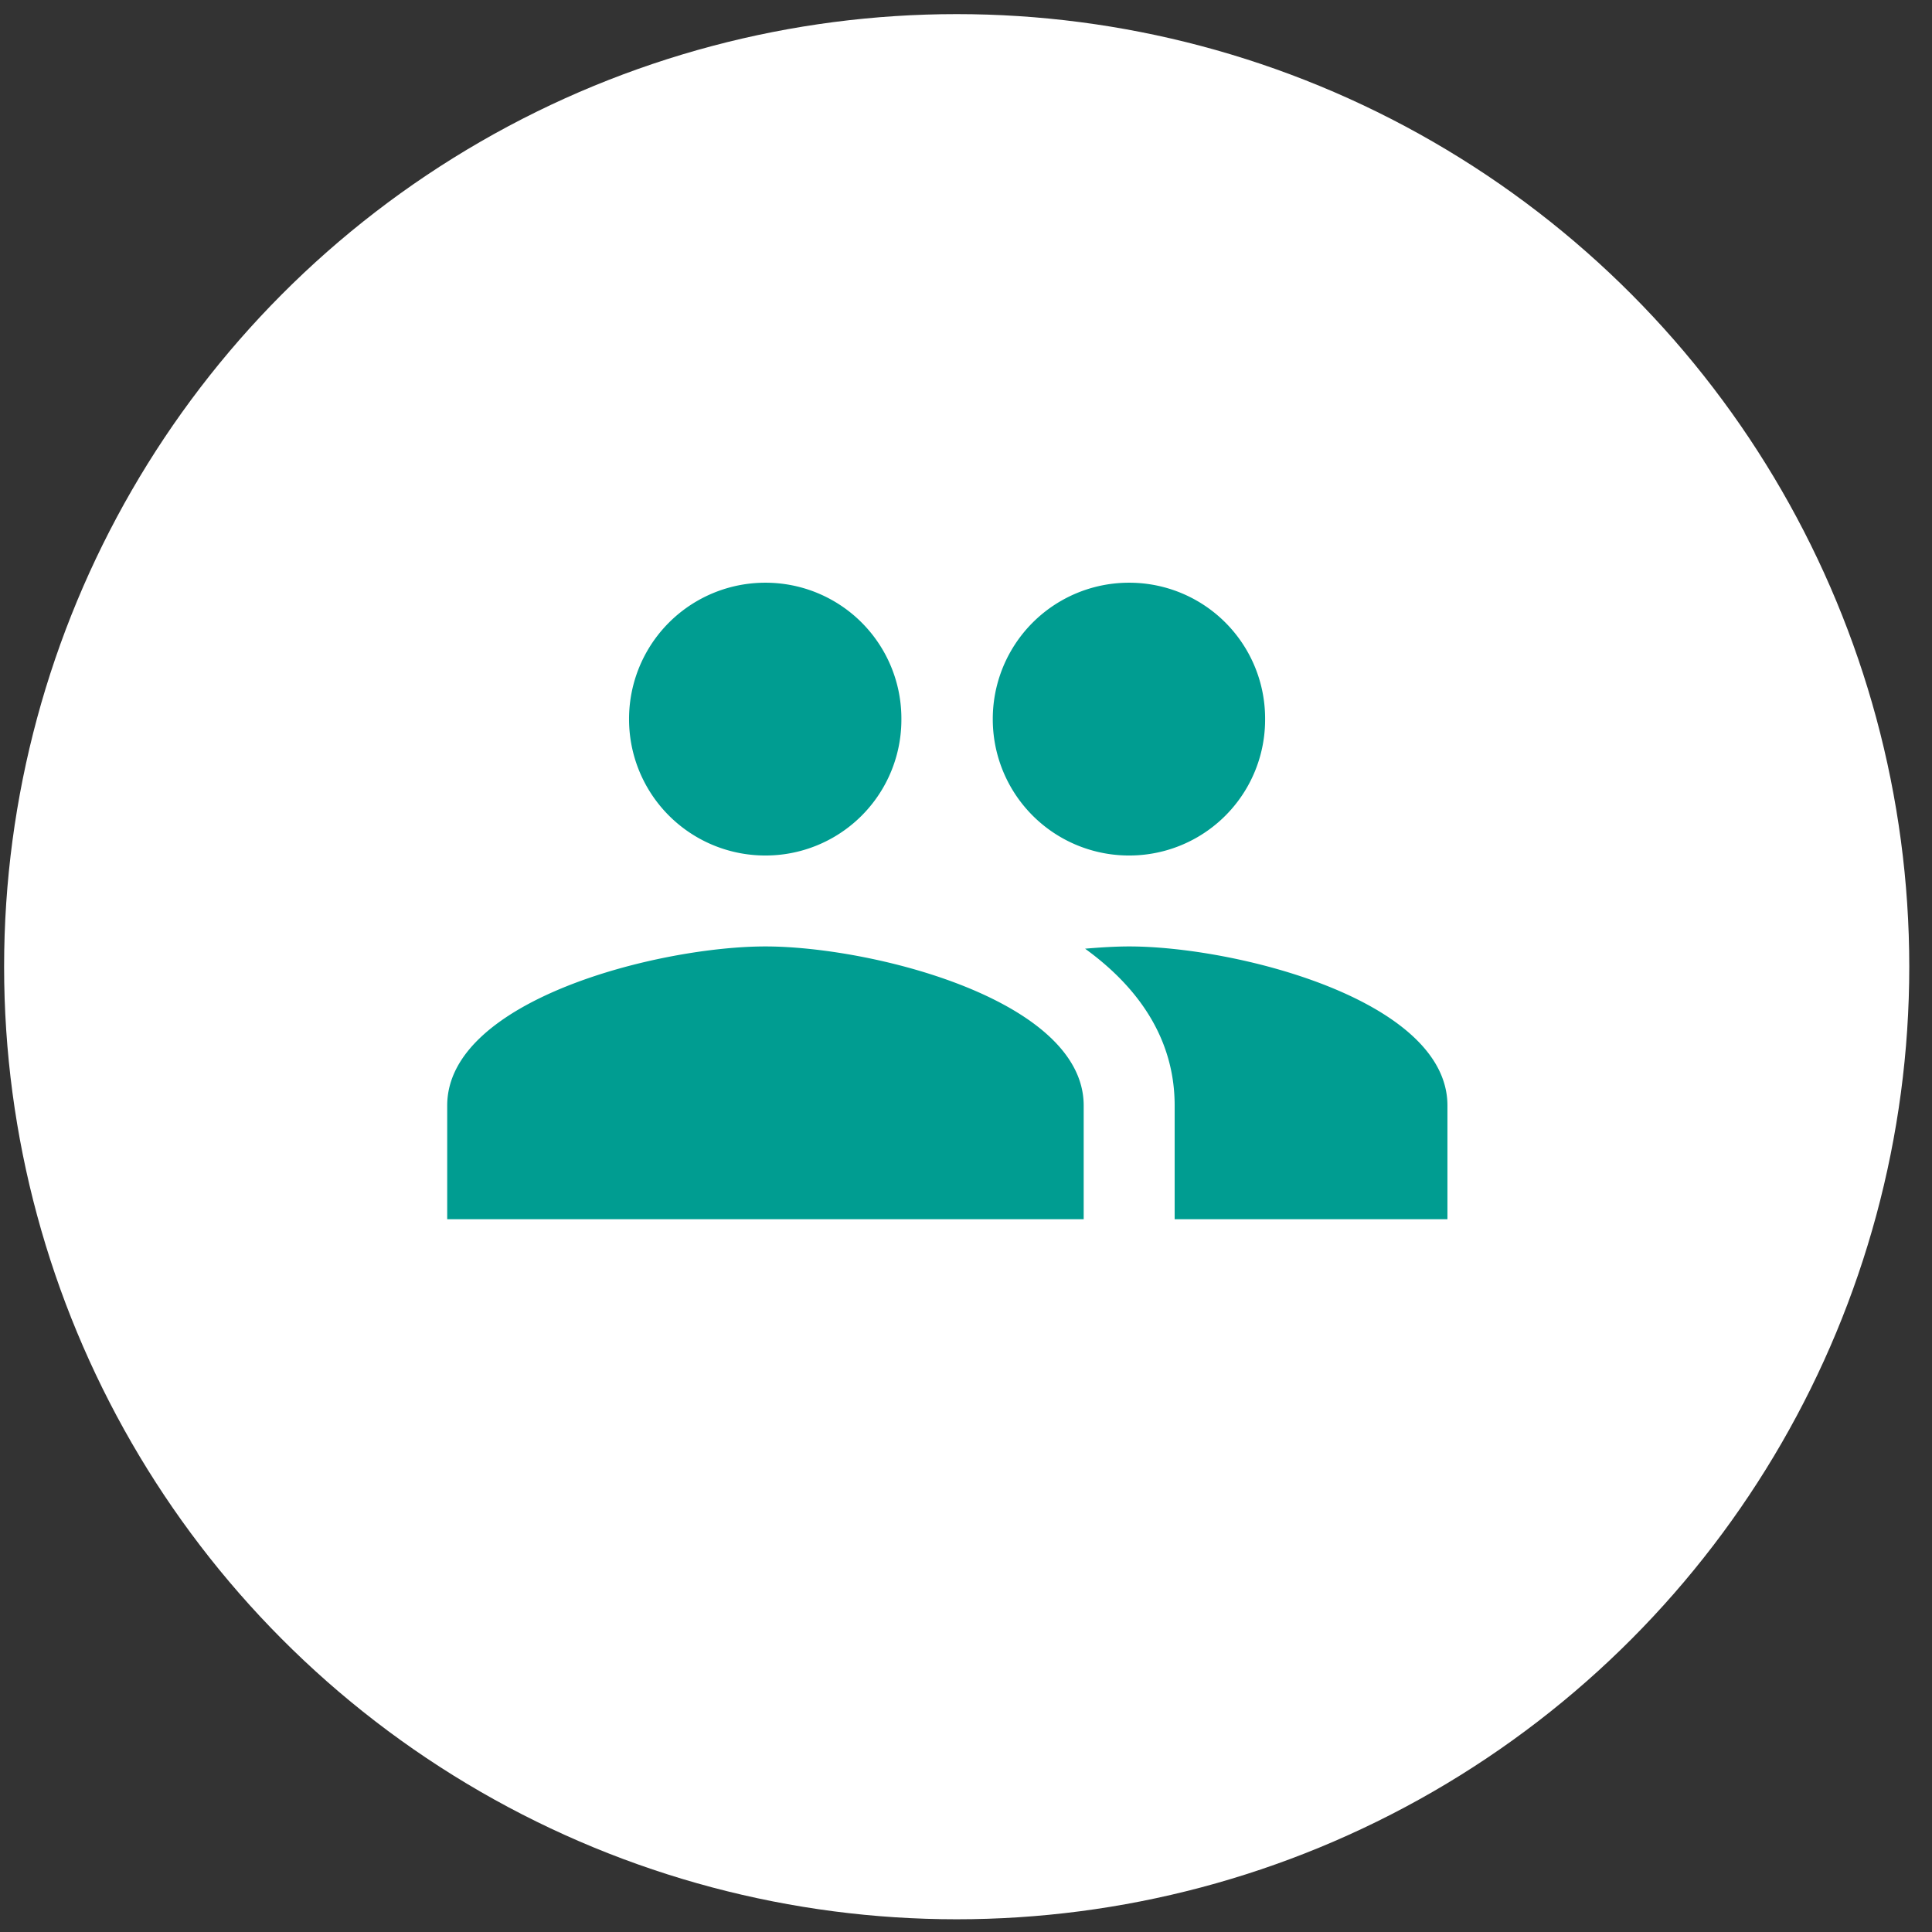
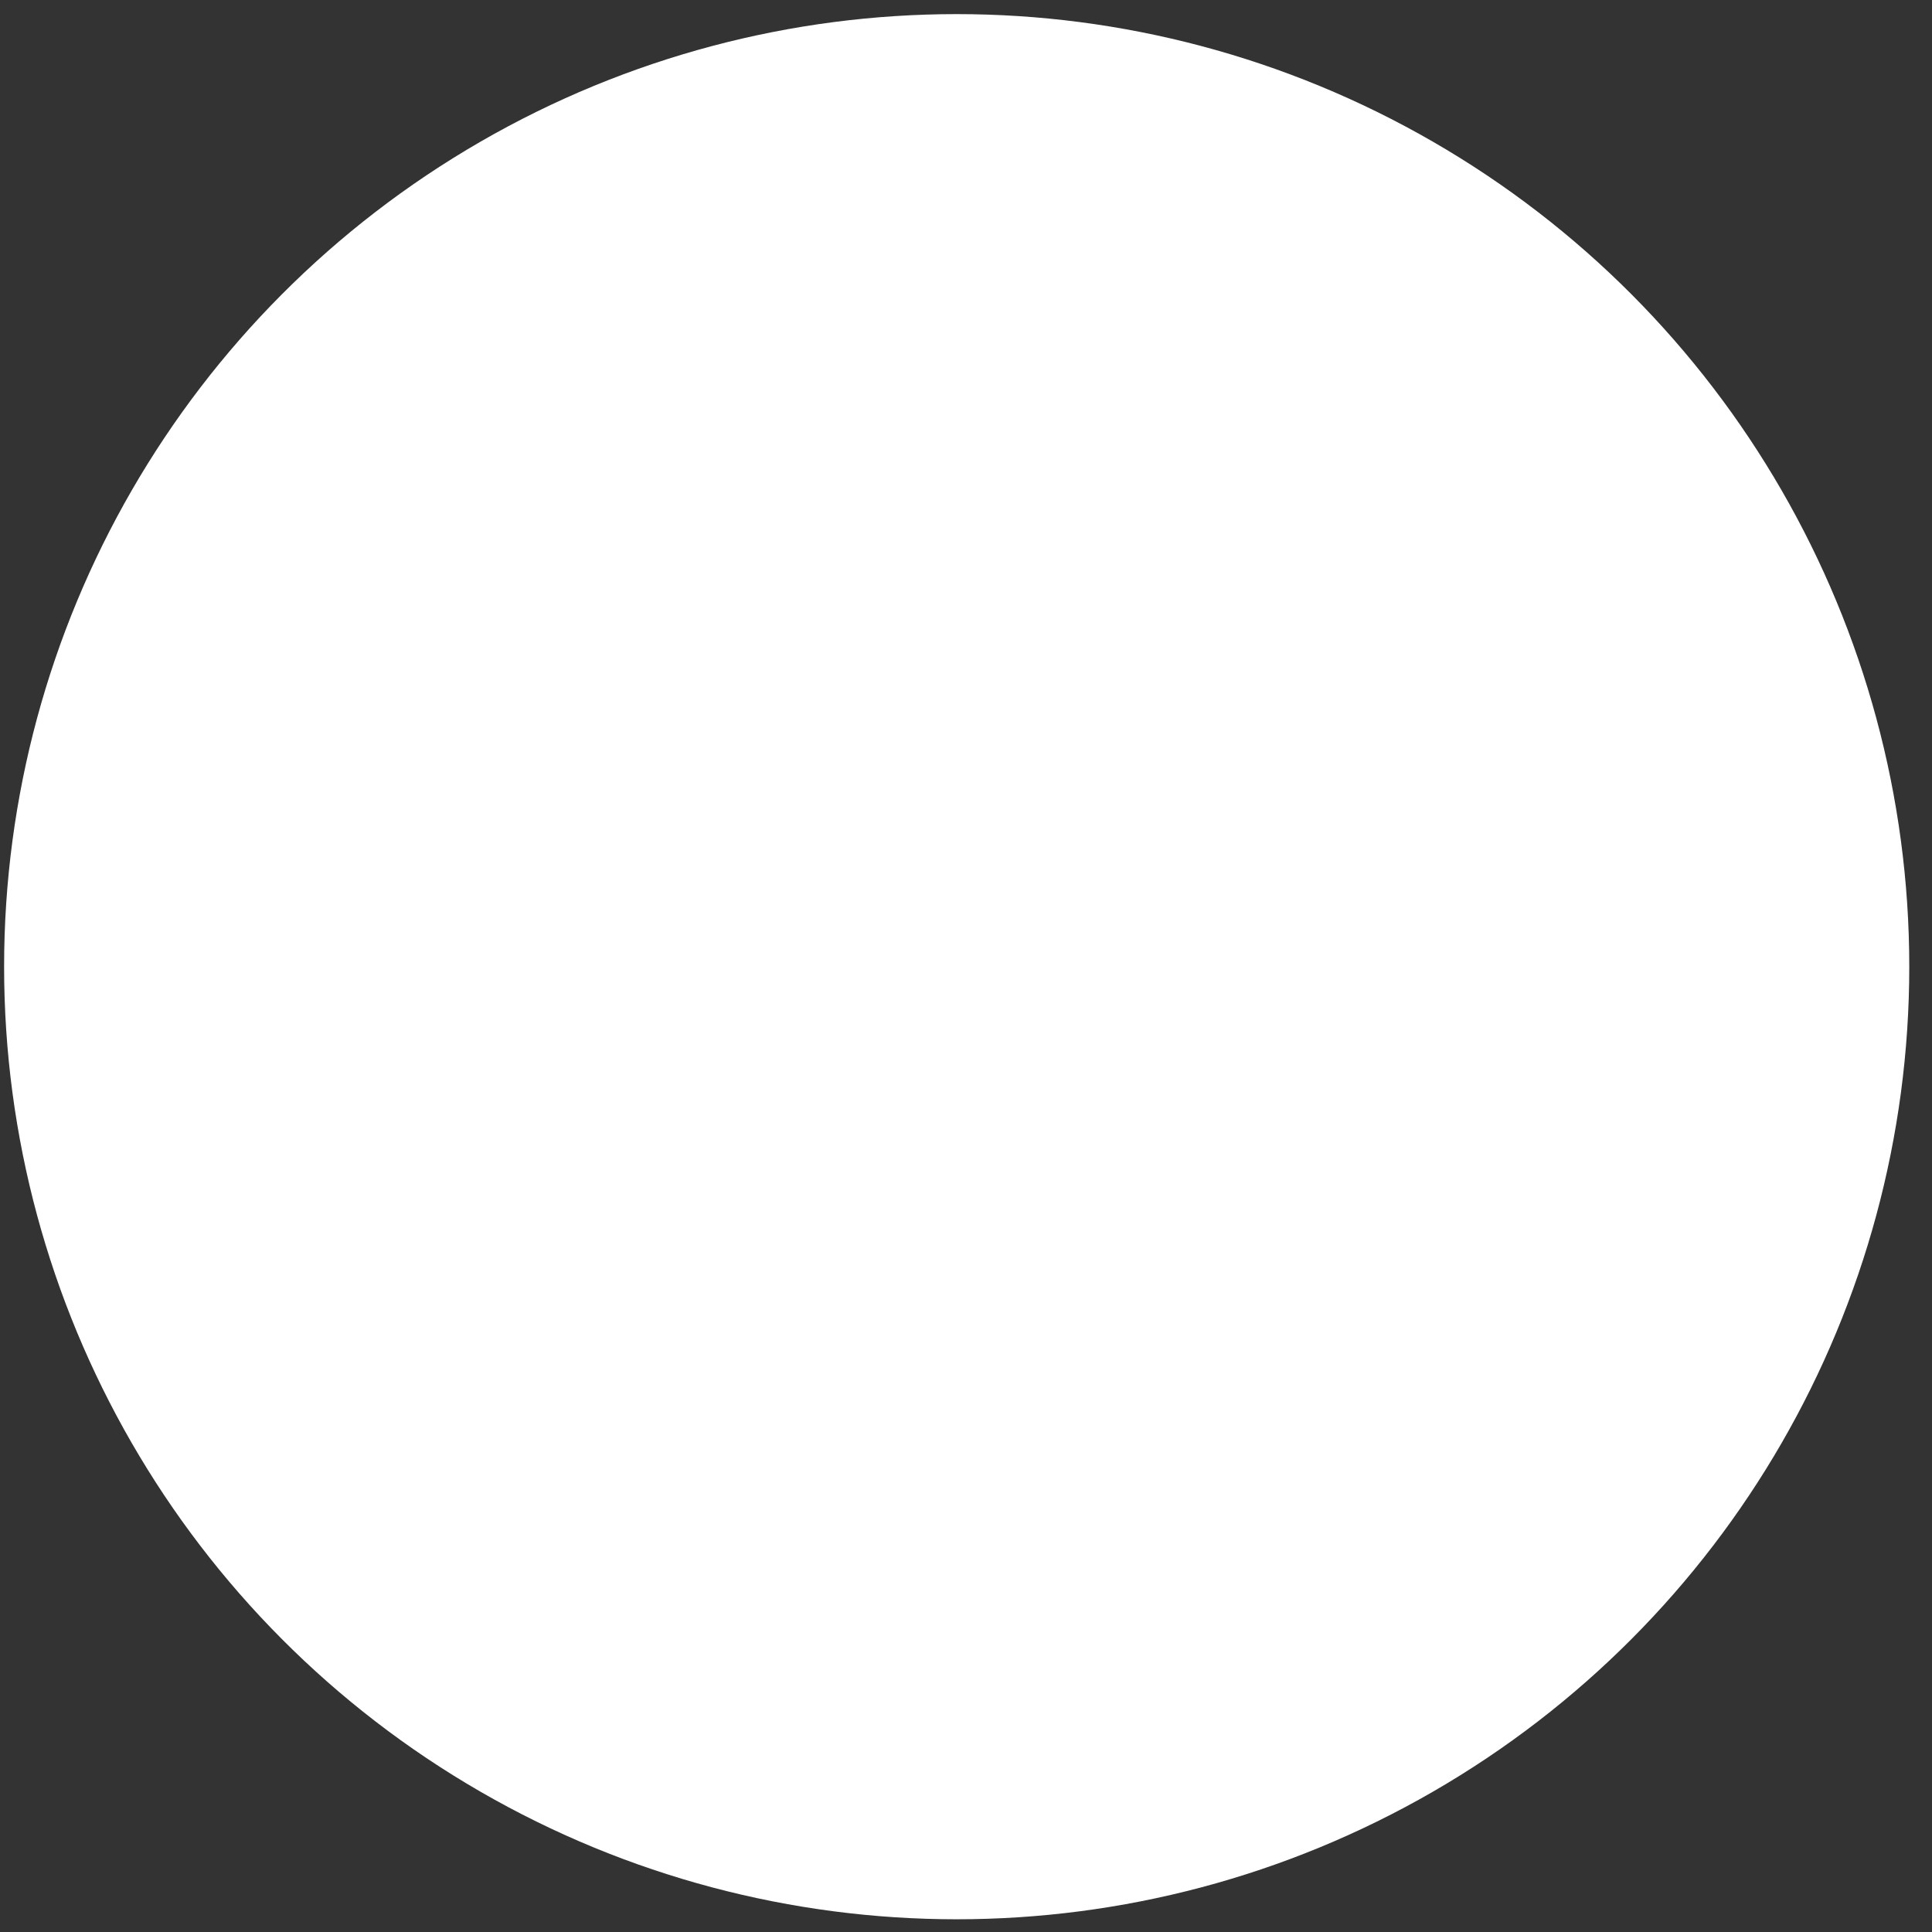
<svg xmlns="http://www.w3.org/2000/svg" width="72" height="72" viewBox="0 0 72 72">
  <rect x="0" y="0" width="72" height="72" fill="#333333" stroke="none" />
  <title>main target group icon</title>
  <g id="Design" fill="none" fill-rule="evenodd">
    <g id="04_festival-detail" transform="translate(-1136 -1446)">
      <g id="Group-7" transform="translate(-28.753 1276.941)">
        <g id="Group-5" transform="translate(209 168)">
          <g id="Group-2-Copy-2" transform="translate(914 .613)">
            <g id="main-target-group-icon" transform="translate(41)">
              <circle id="Oval-2" fill="#FFF" cx="36.406" cy="36.472" r="35.5" />
-               <path d="M42.834 32.328a5.062 5.062 0 0 0 5.066-5.083 5.062 5.062 0 0 0-5.066-5.083 5.076 5.076 0 0 0-5.083 5.083 5.076 5.076 0 0 0 5.083 5.083zm-13.555 0a5.062 5.062 0 0 0 5.066-5.083 5.062 5.062 0 0 0-5.066-5.083 5.076 5.076 0 0 0-5.083 5.083 5.076 5.076 0 0 0 5.083 5.083zm0 3.389c-3.948 0-11.86 1.982-11.86 5.93v4.236h23.72v-4.236c0-3.948-7.912-5.93-11.86-5.93zm13.555 0c-.491 0-1.05.033-1.643.084 1.965 1.424 3.338 3.338 3.338 5.846v4.236h10.166v-4.236c0-3.948-7.913-5.93-11.86-5.93z" id="Fill-2" fill="#009D91" />
            </g>
          </g>
        </g>
      </g>
    </g>
  </g>
</svg>